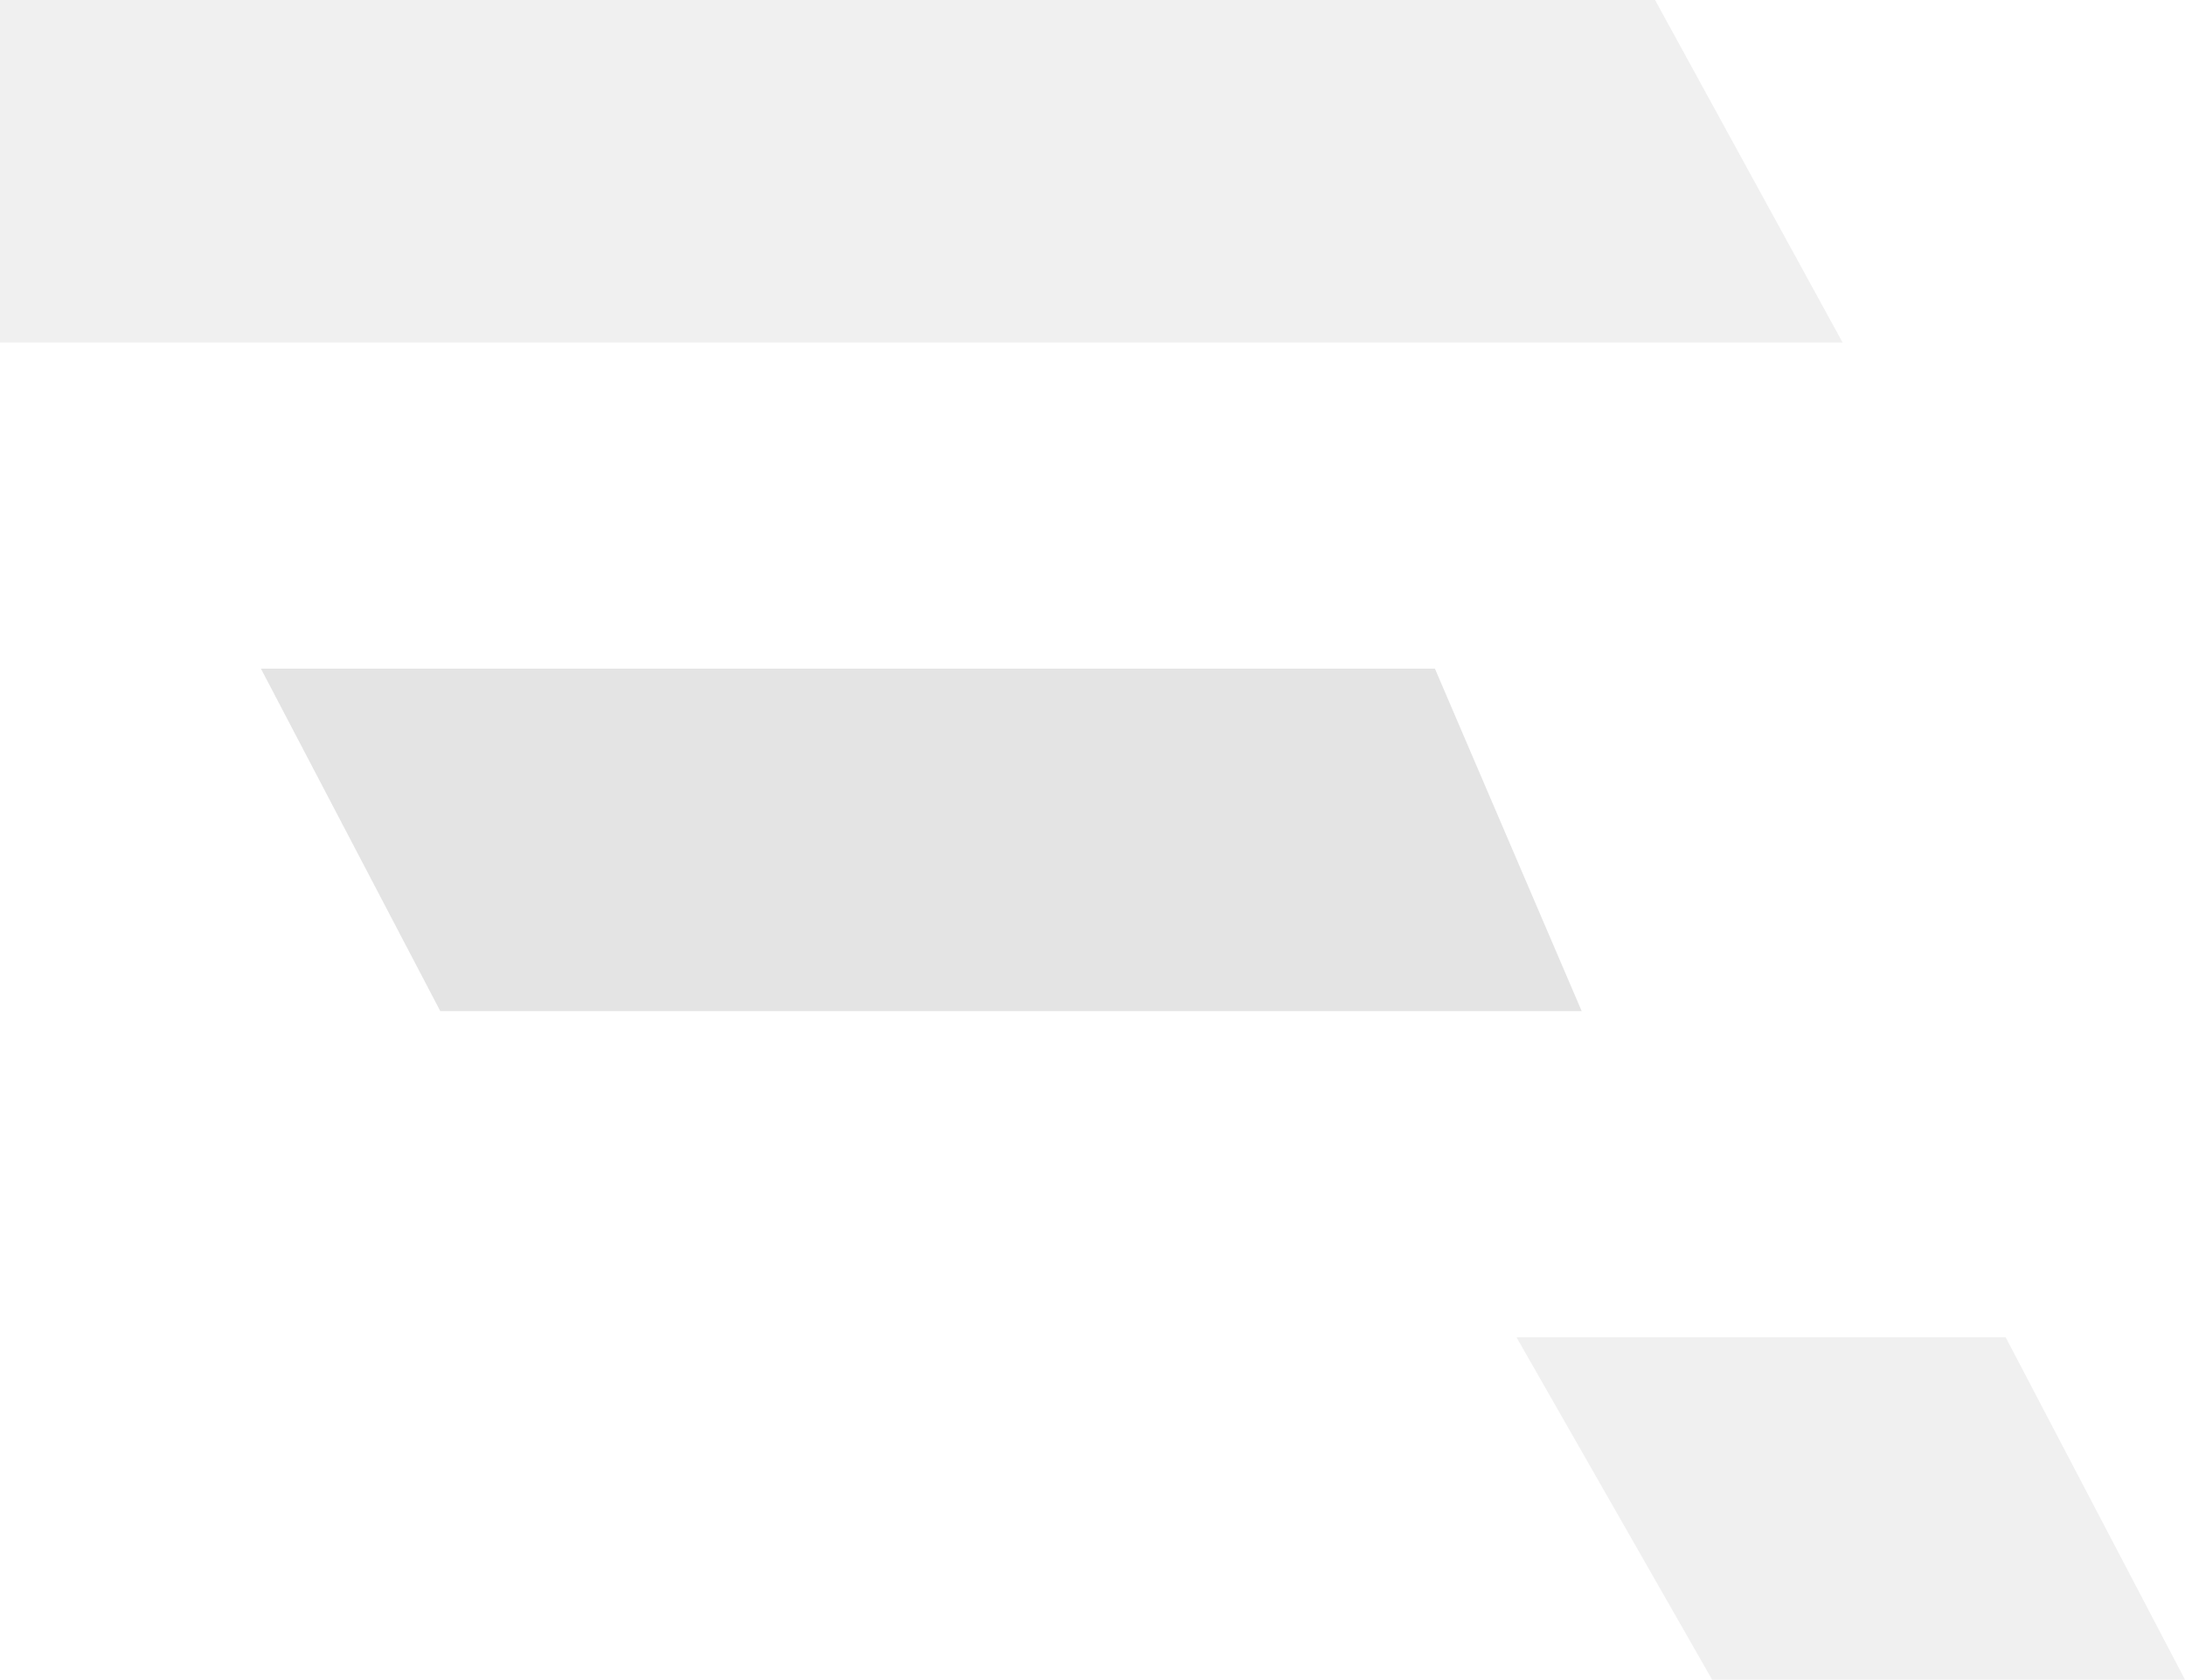
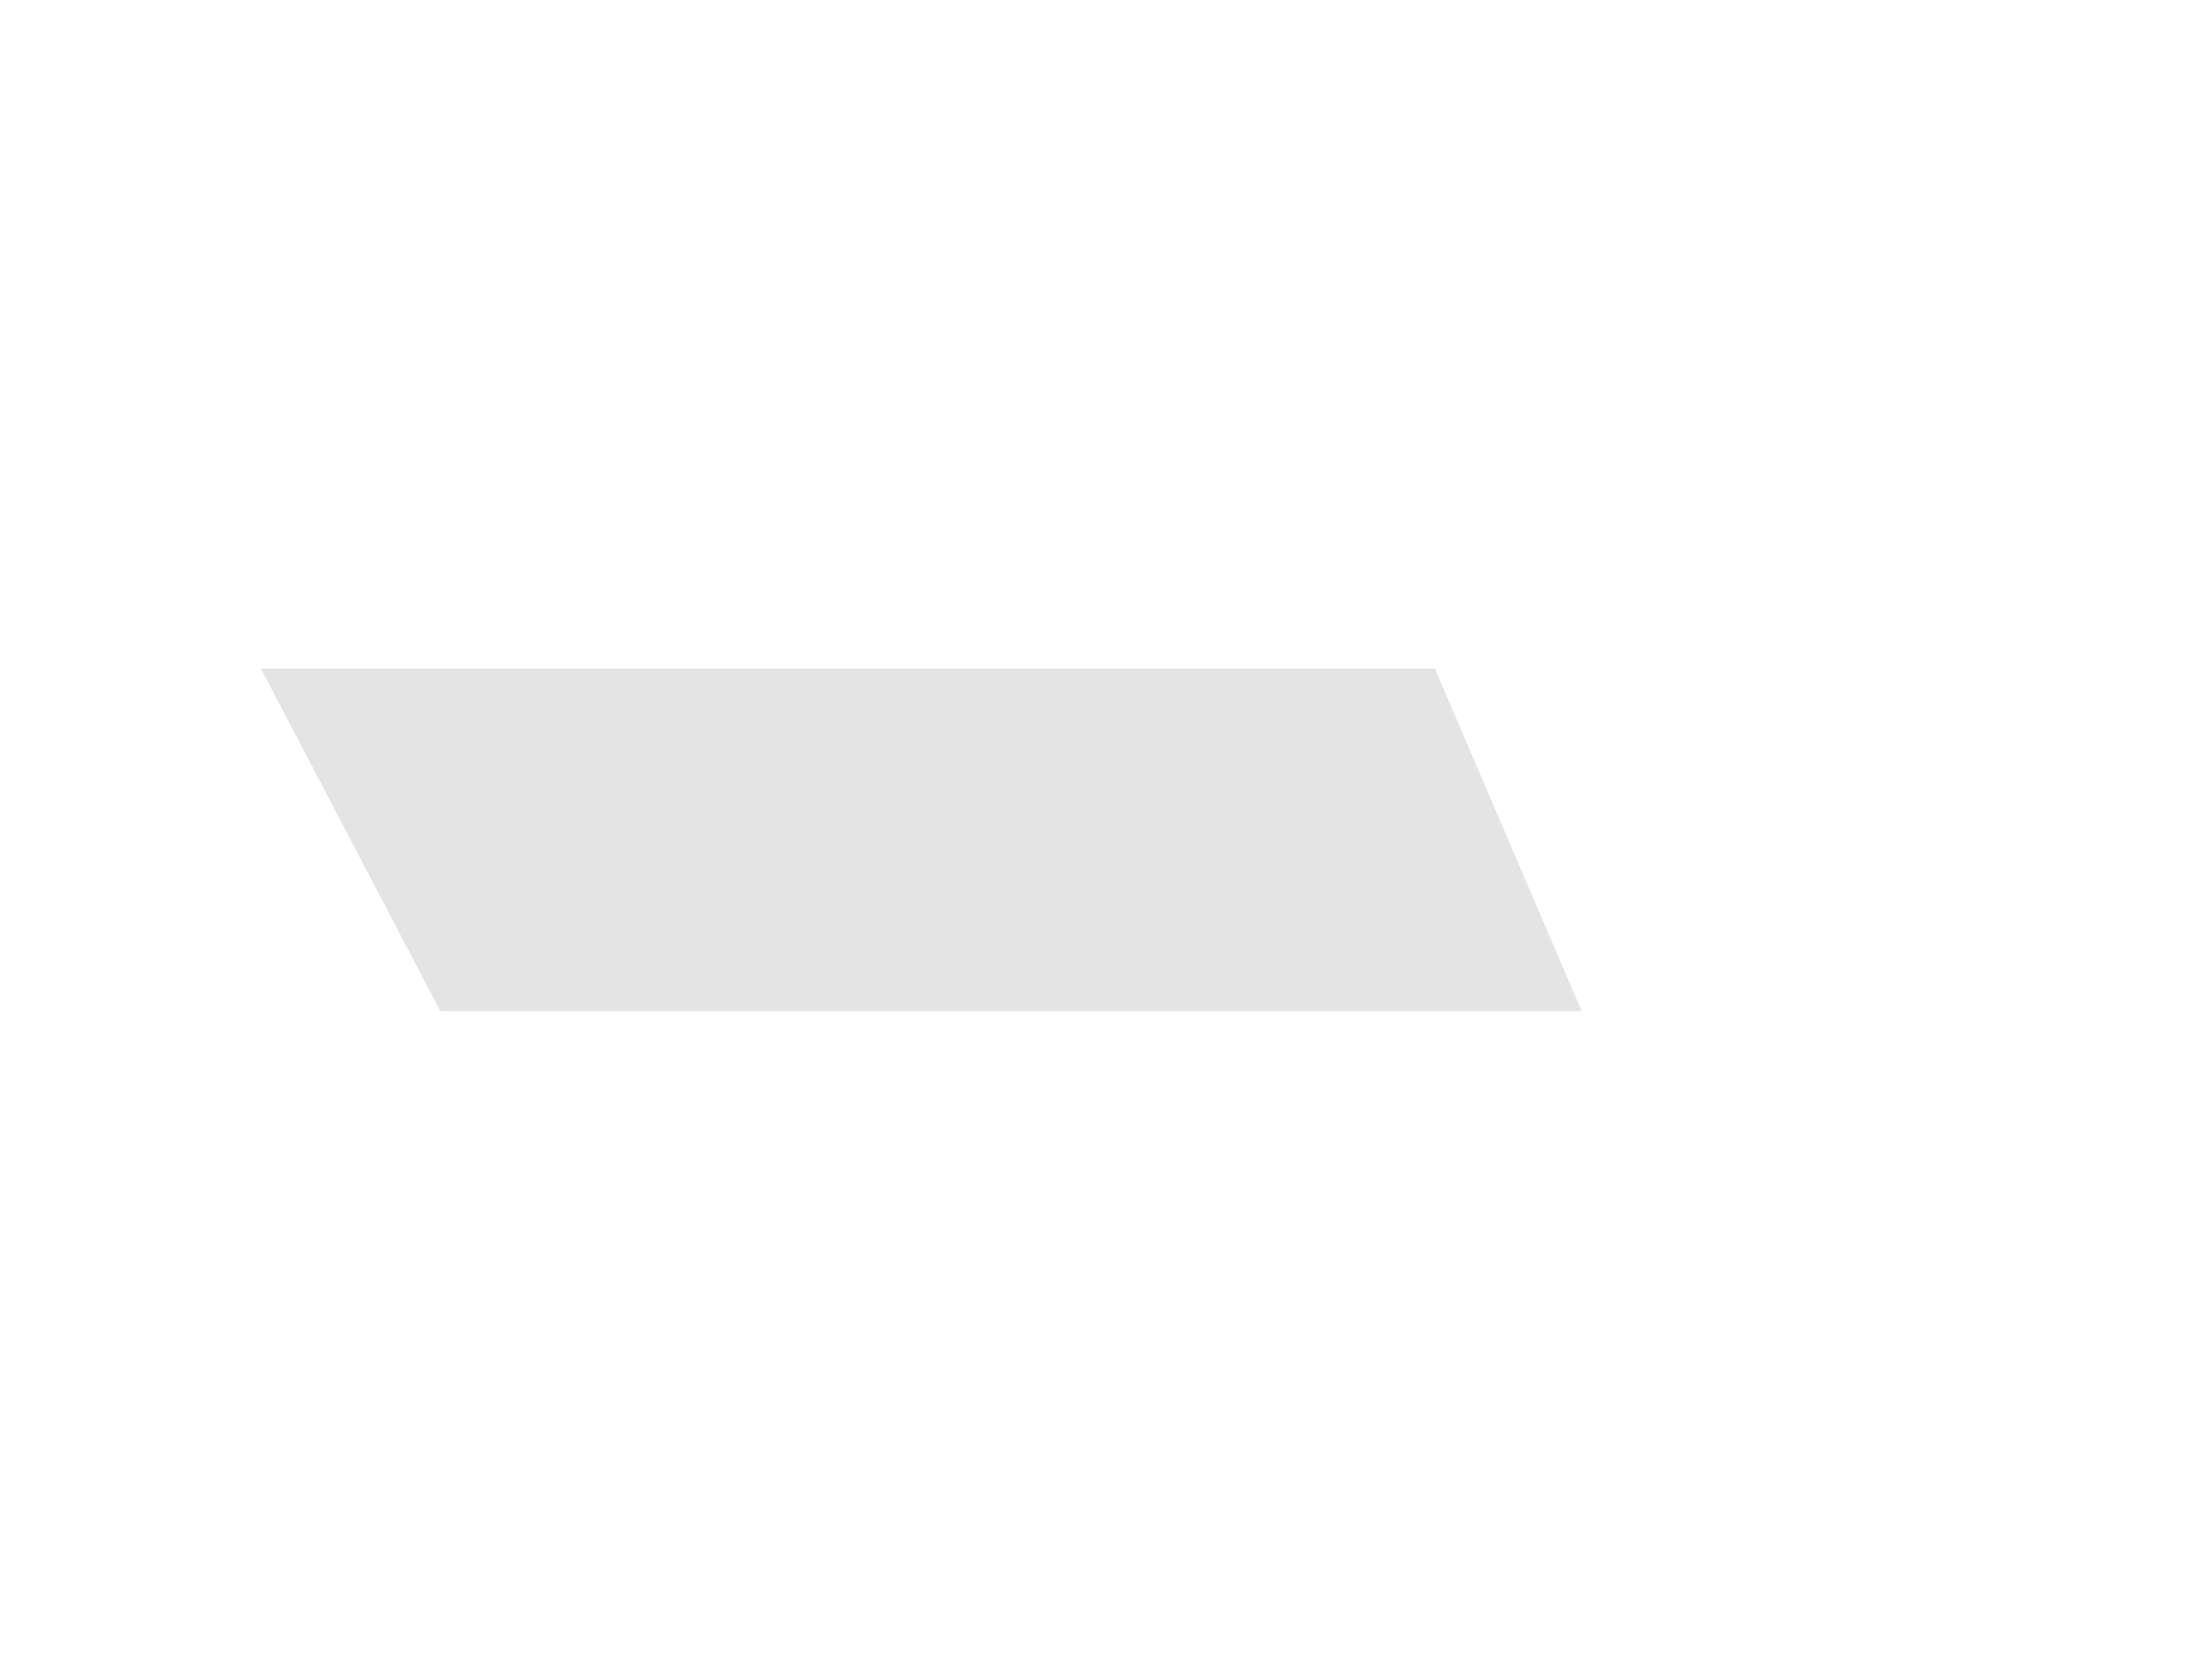
<svg xmlns="http://www.w3.org/2000/svg" width="134" height="103" viewBox="0 0 134 103" fill="none">
-   <path opacity="0.08" d="M-10 0H101.5L113 21H-10V0Z" fill="#404040" />
  <path opacity="0.14" d="M16 41H88L97 62H27L16 41Z" fill="#404040" />
-   <path opacity="0.08" d="M93 82H123L134 103H105L93 82Z" fill="#404040" />
</svg>